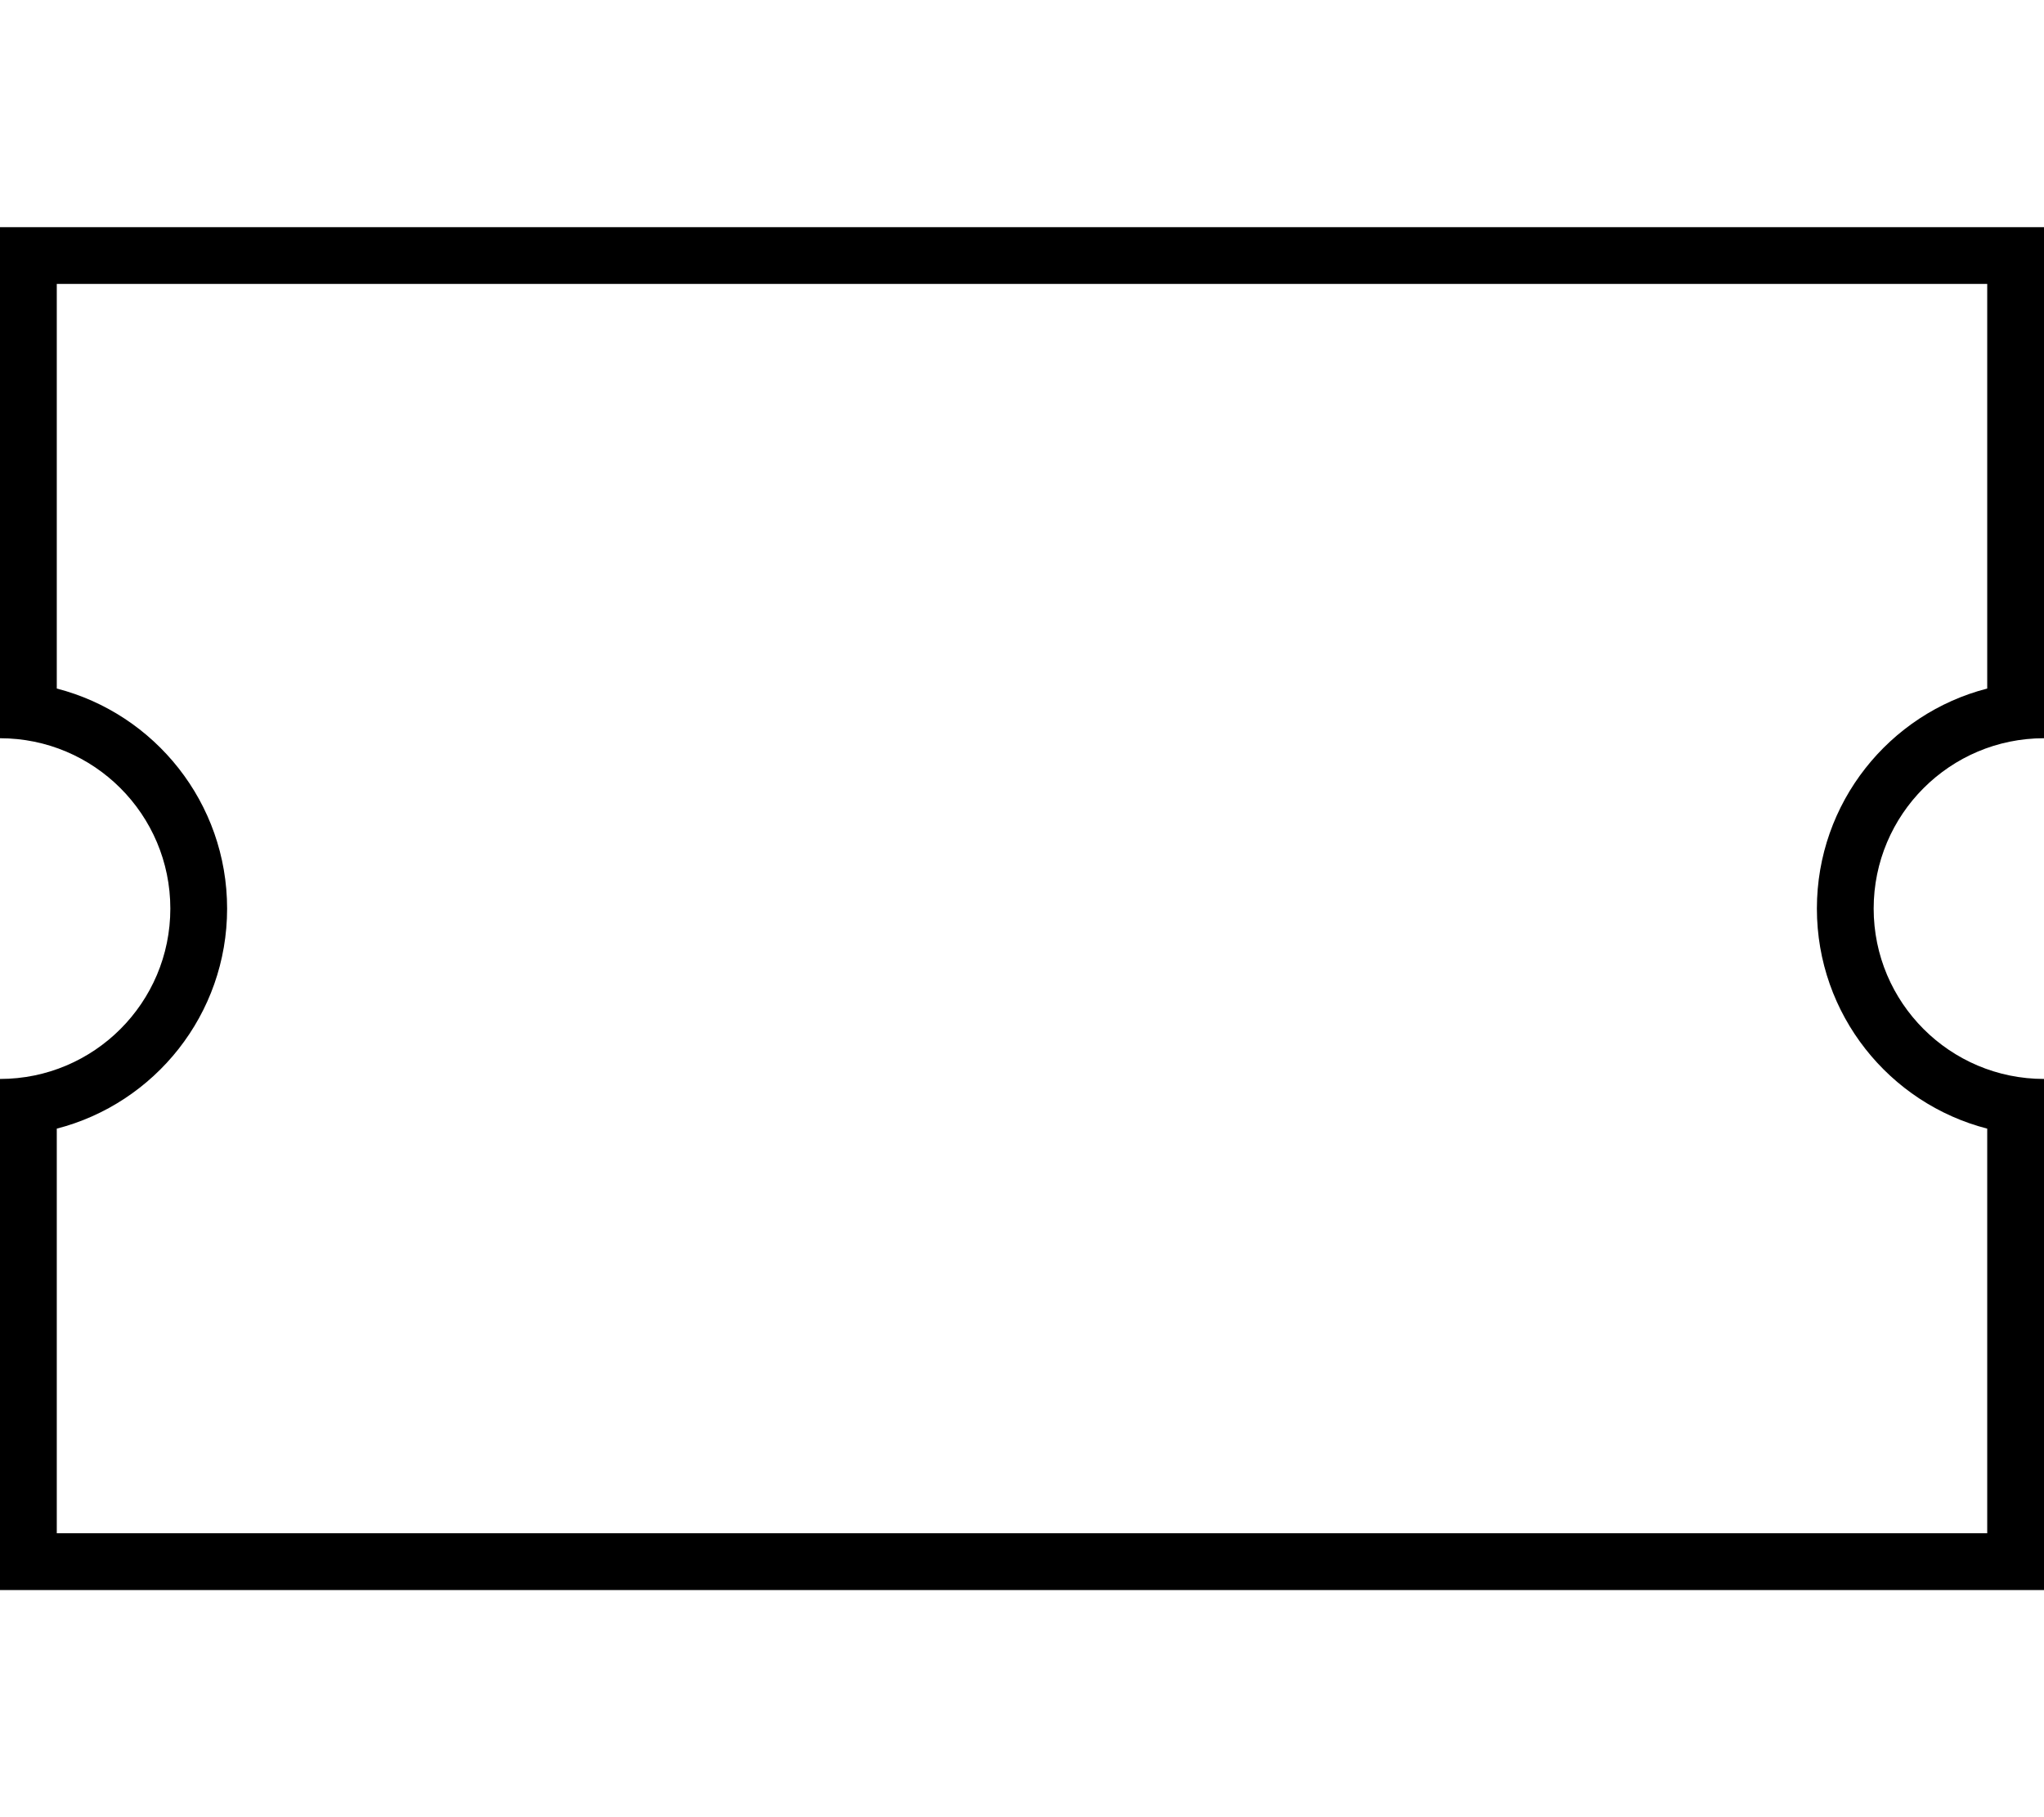
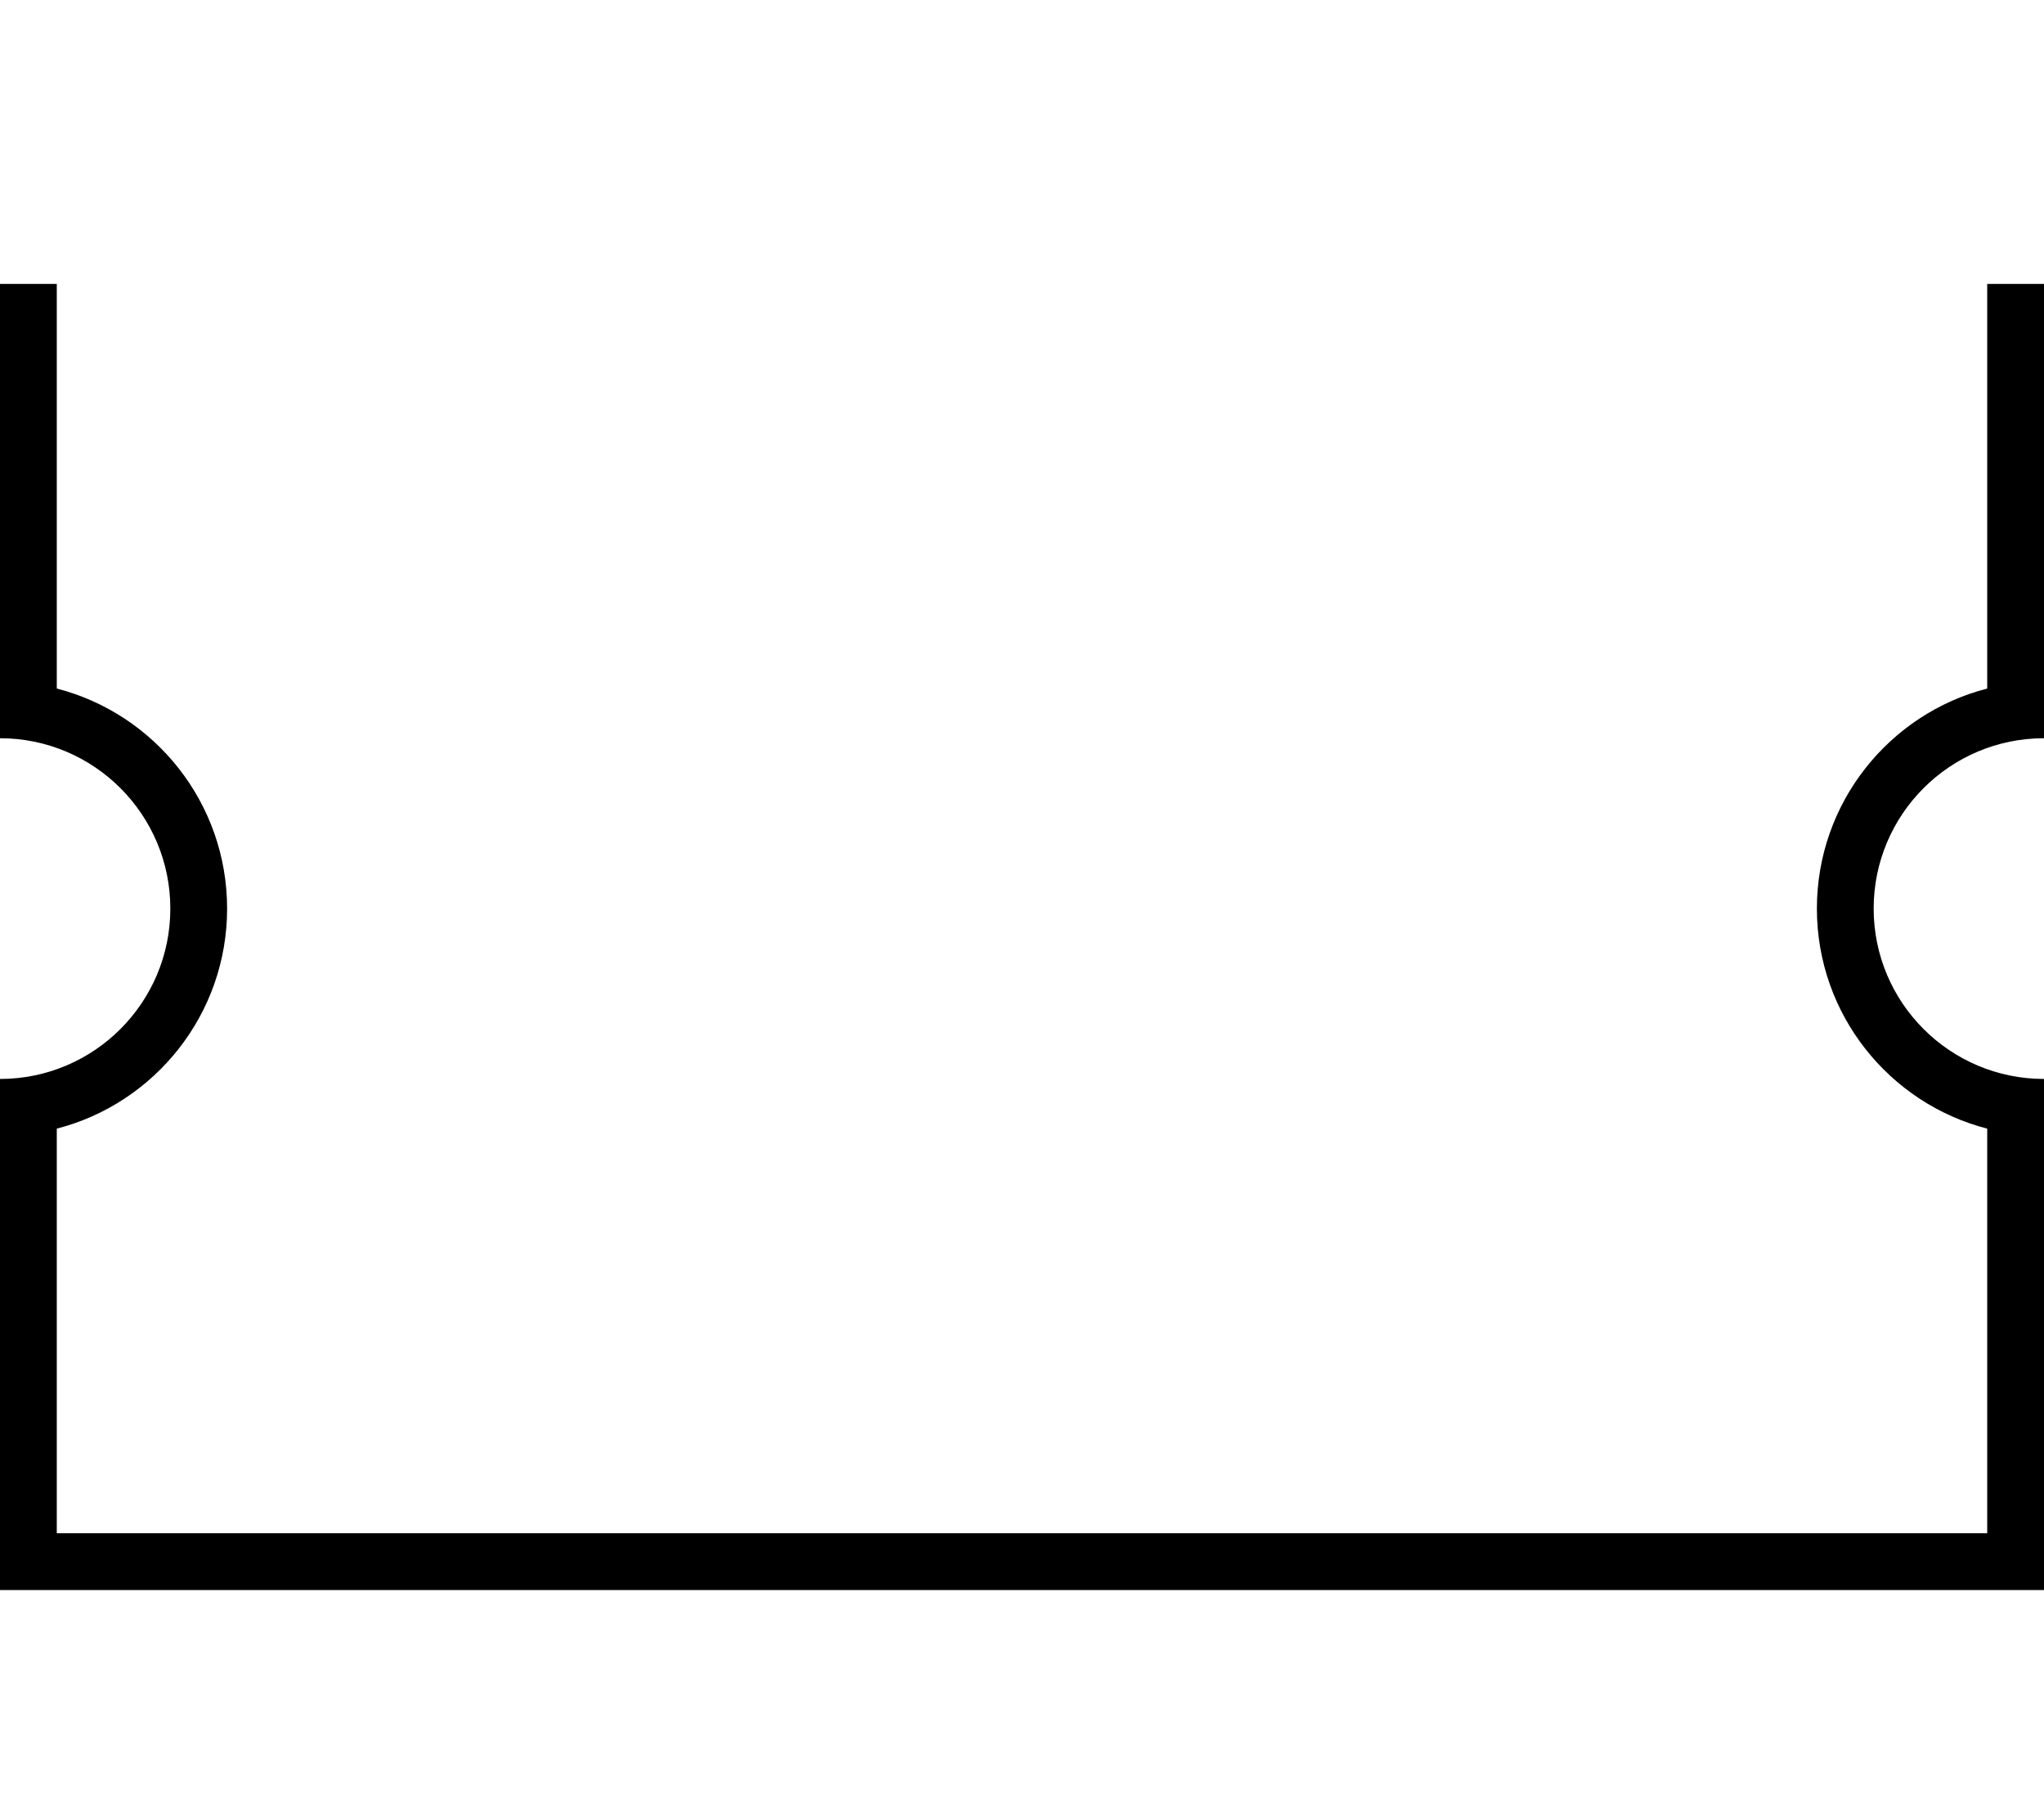
<svg xmlns="http://www.w3.org/2000/svg" viewBox="0 0 576 512">
-   <path d="M0 80V64H16 560h16V80 192v16c-26.5 0-48 21.5-48 48s21.5 48 48 48v16V432v16H560 16 0V432 320 304c26.5 0 48-21.5 48-48s-21.5-48-48-48V192 80zM16 194c27.6 7.1 48 32.2 48 62s-20.4 54.9-48 62V432H560V318c-27.6-7.1-48-32.2-48-62s20.4-54.9 48-62V80H16V194z" />
+   <path d="M0 80H16 560h16V80 192v16c-26.5 0-48 21.5-48 48s21.5 48 48 48v16V432v16H560 16 0V432 320 304c26.5 0 48-21.5 48-48s-21.5-48-48-48V192 80zM16 194c27.6 7.1 48 32.2 48 62s-20.4 54.9-48 62V432H560V318c-27.6-7.1-48-32.2-48-62s20.4-54.9 48-62V80H16V194z" />
</svg>